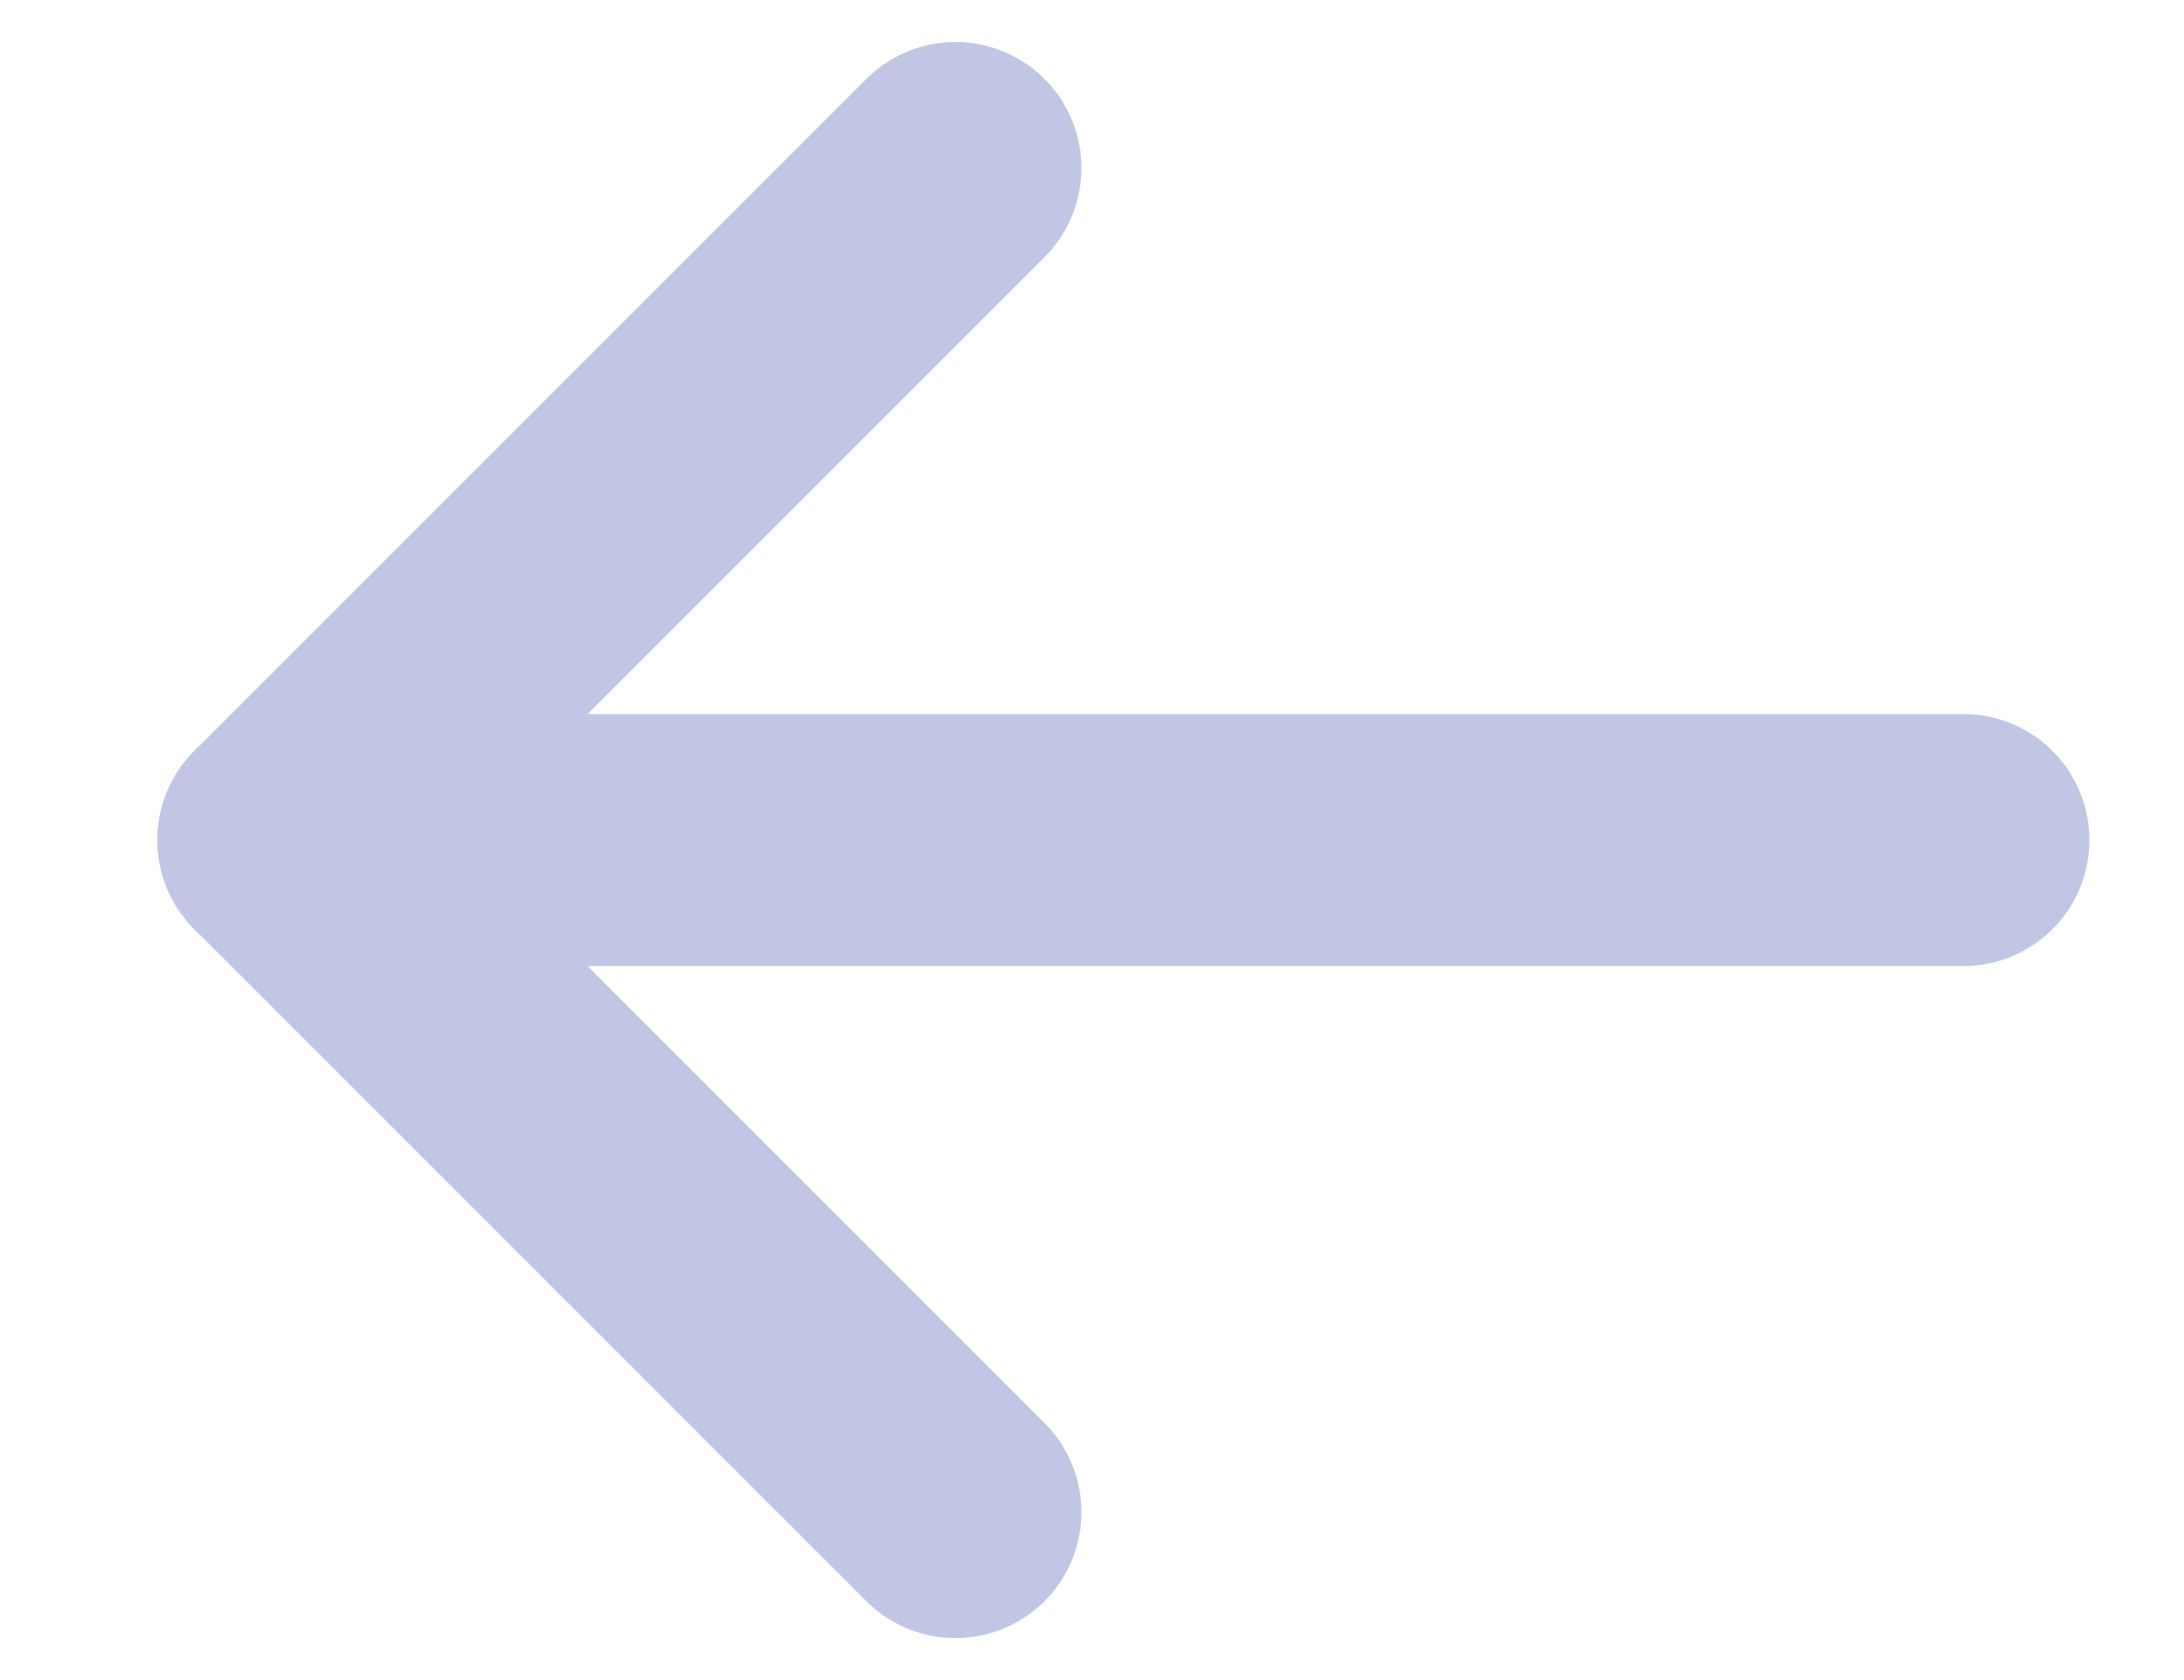
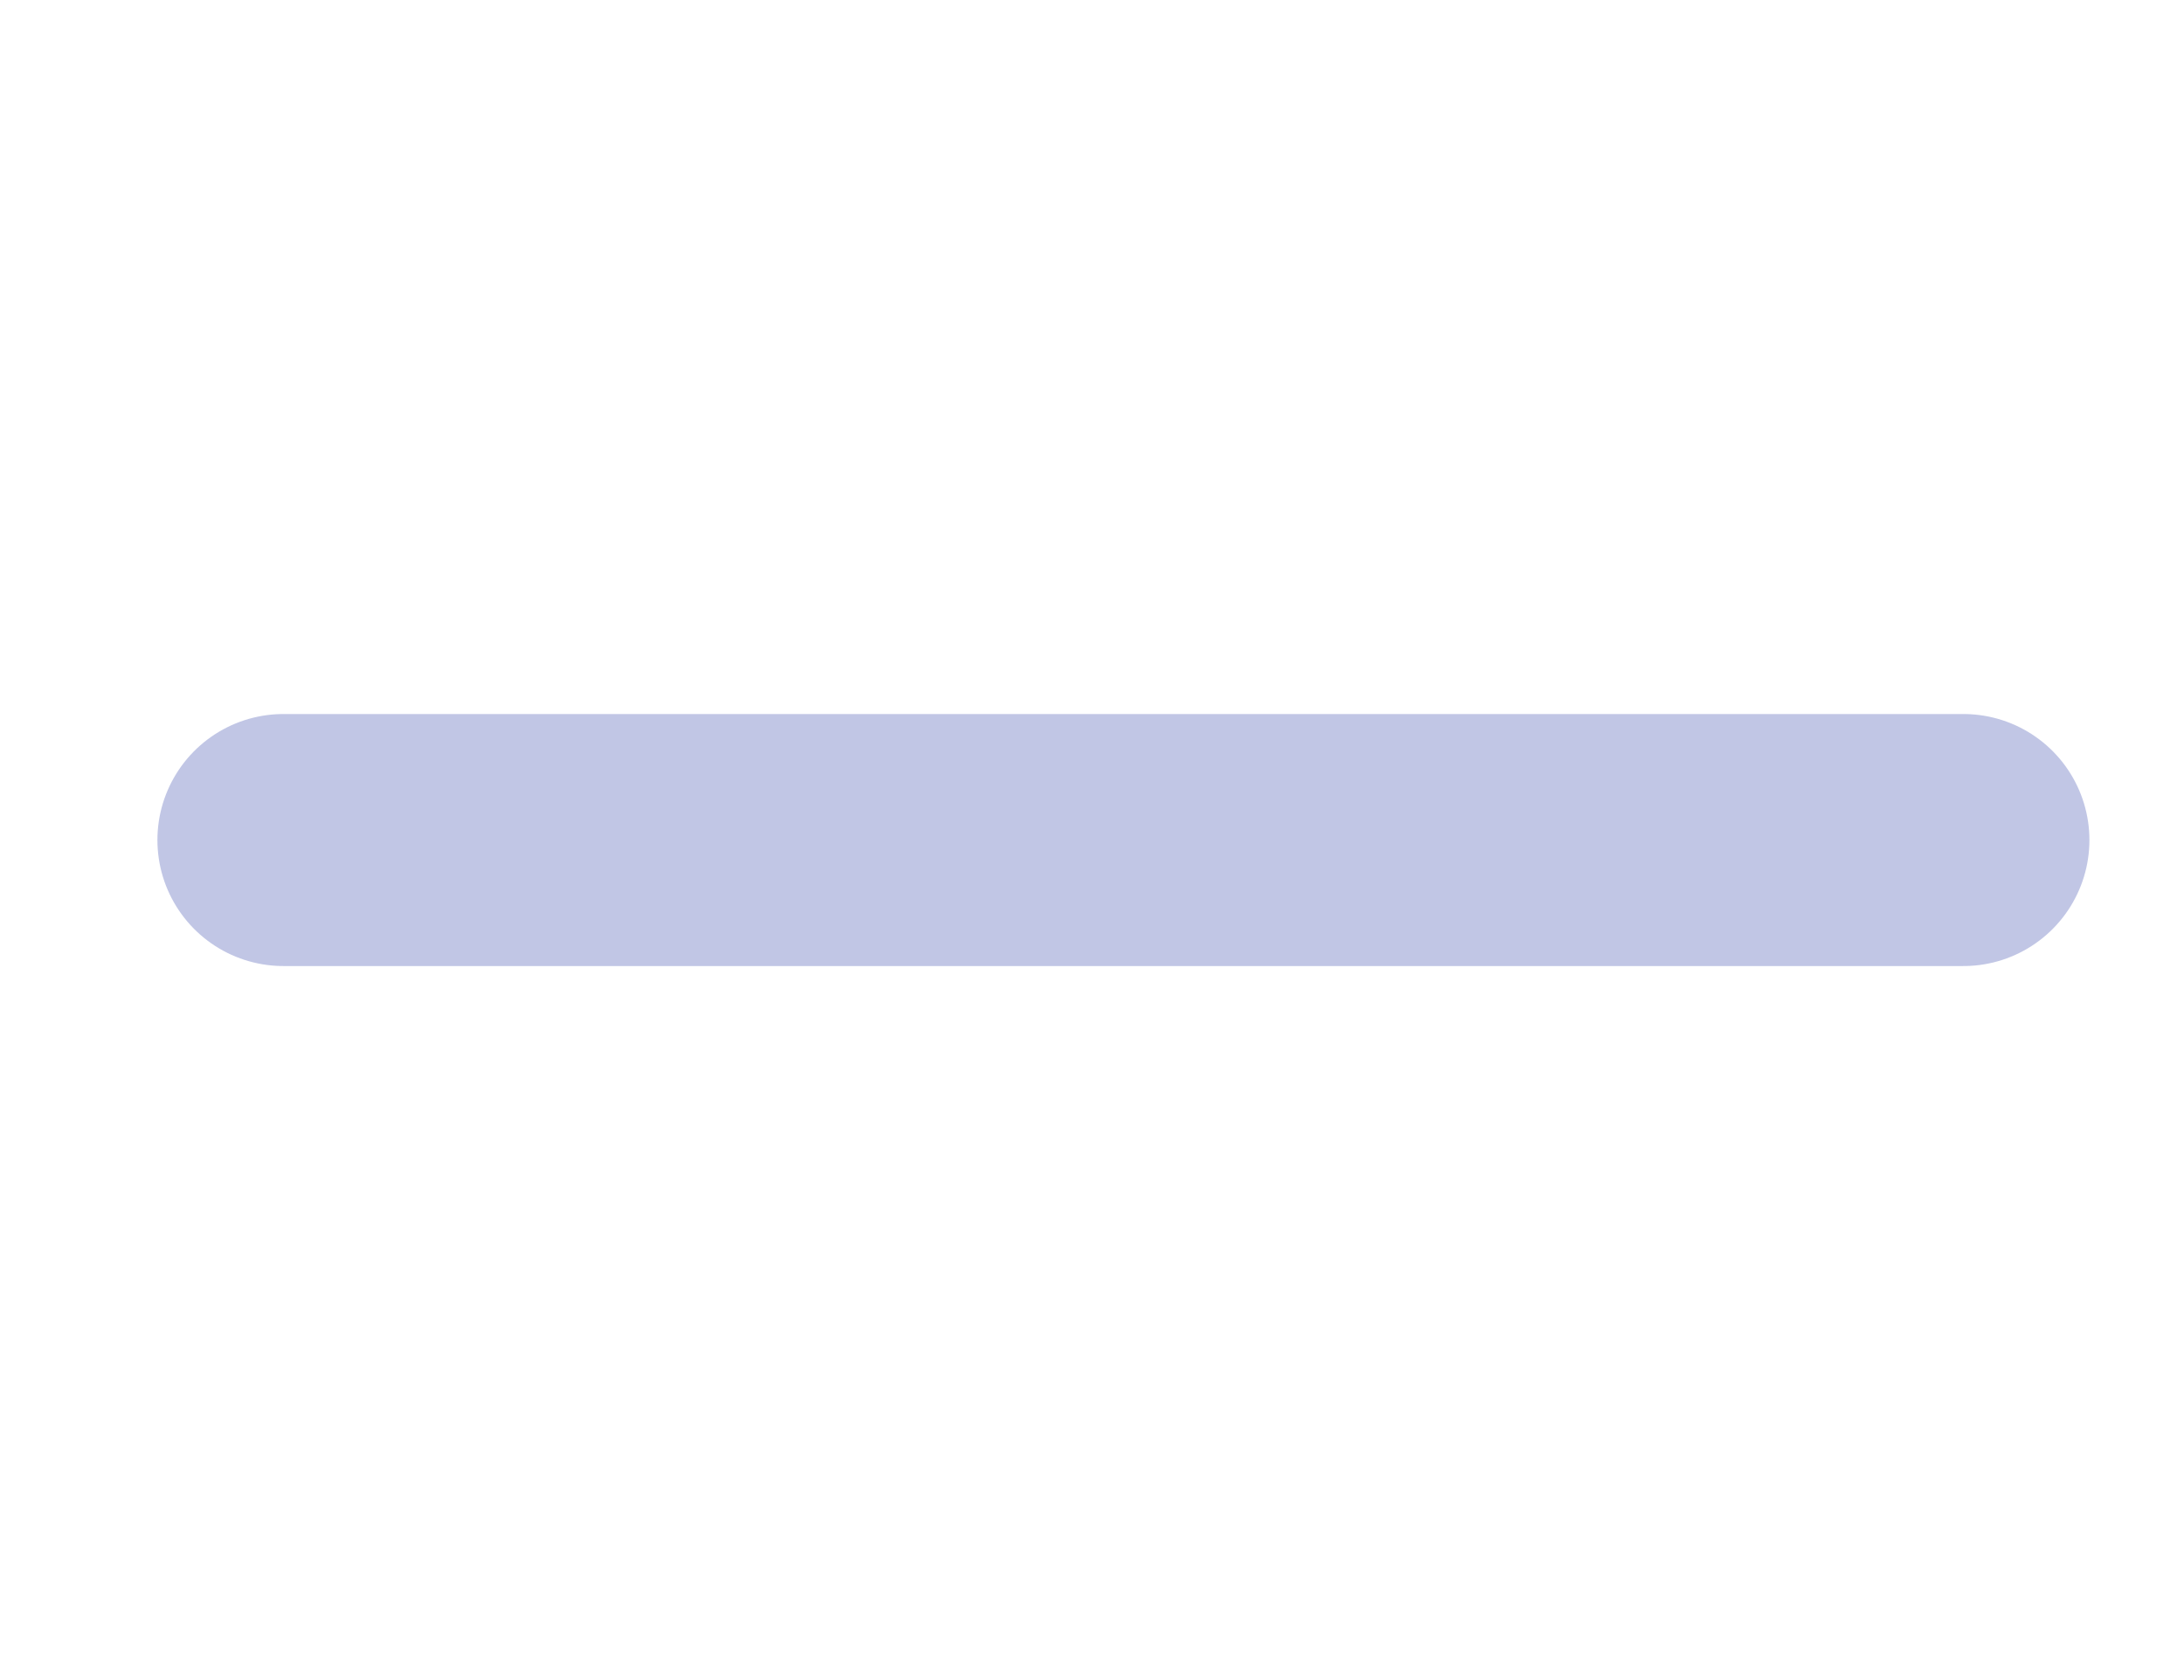
<svg xmlns="http://www.w3.org/2000/svg" width="13" height="10" viewBox="0 0 13 10" fill="none">
  <path d="M1.687 5H11.687" stroke="#C1C6E5" stroke-width="1.5" stroke-linecap="round" stroke-linejoin="round" />
-   <path d="M5.687 1L1.687 5L5.687 9" stroke="#C1C6E5" stroke-width="1.5" stroke-linecap="round" stroke-linejoin="round" />
</svg>